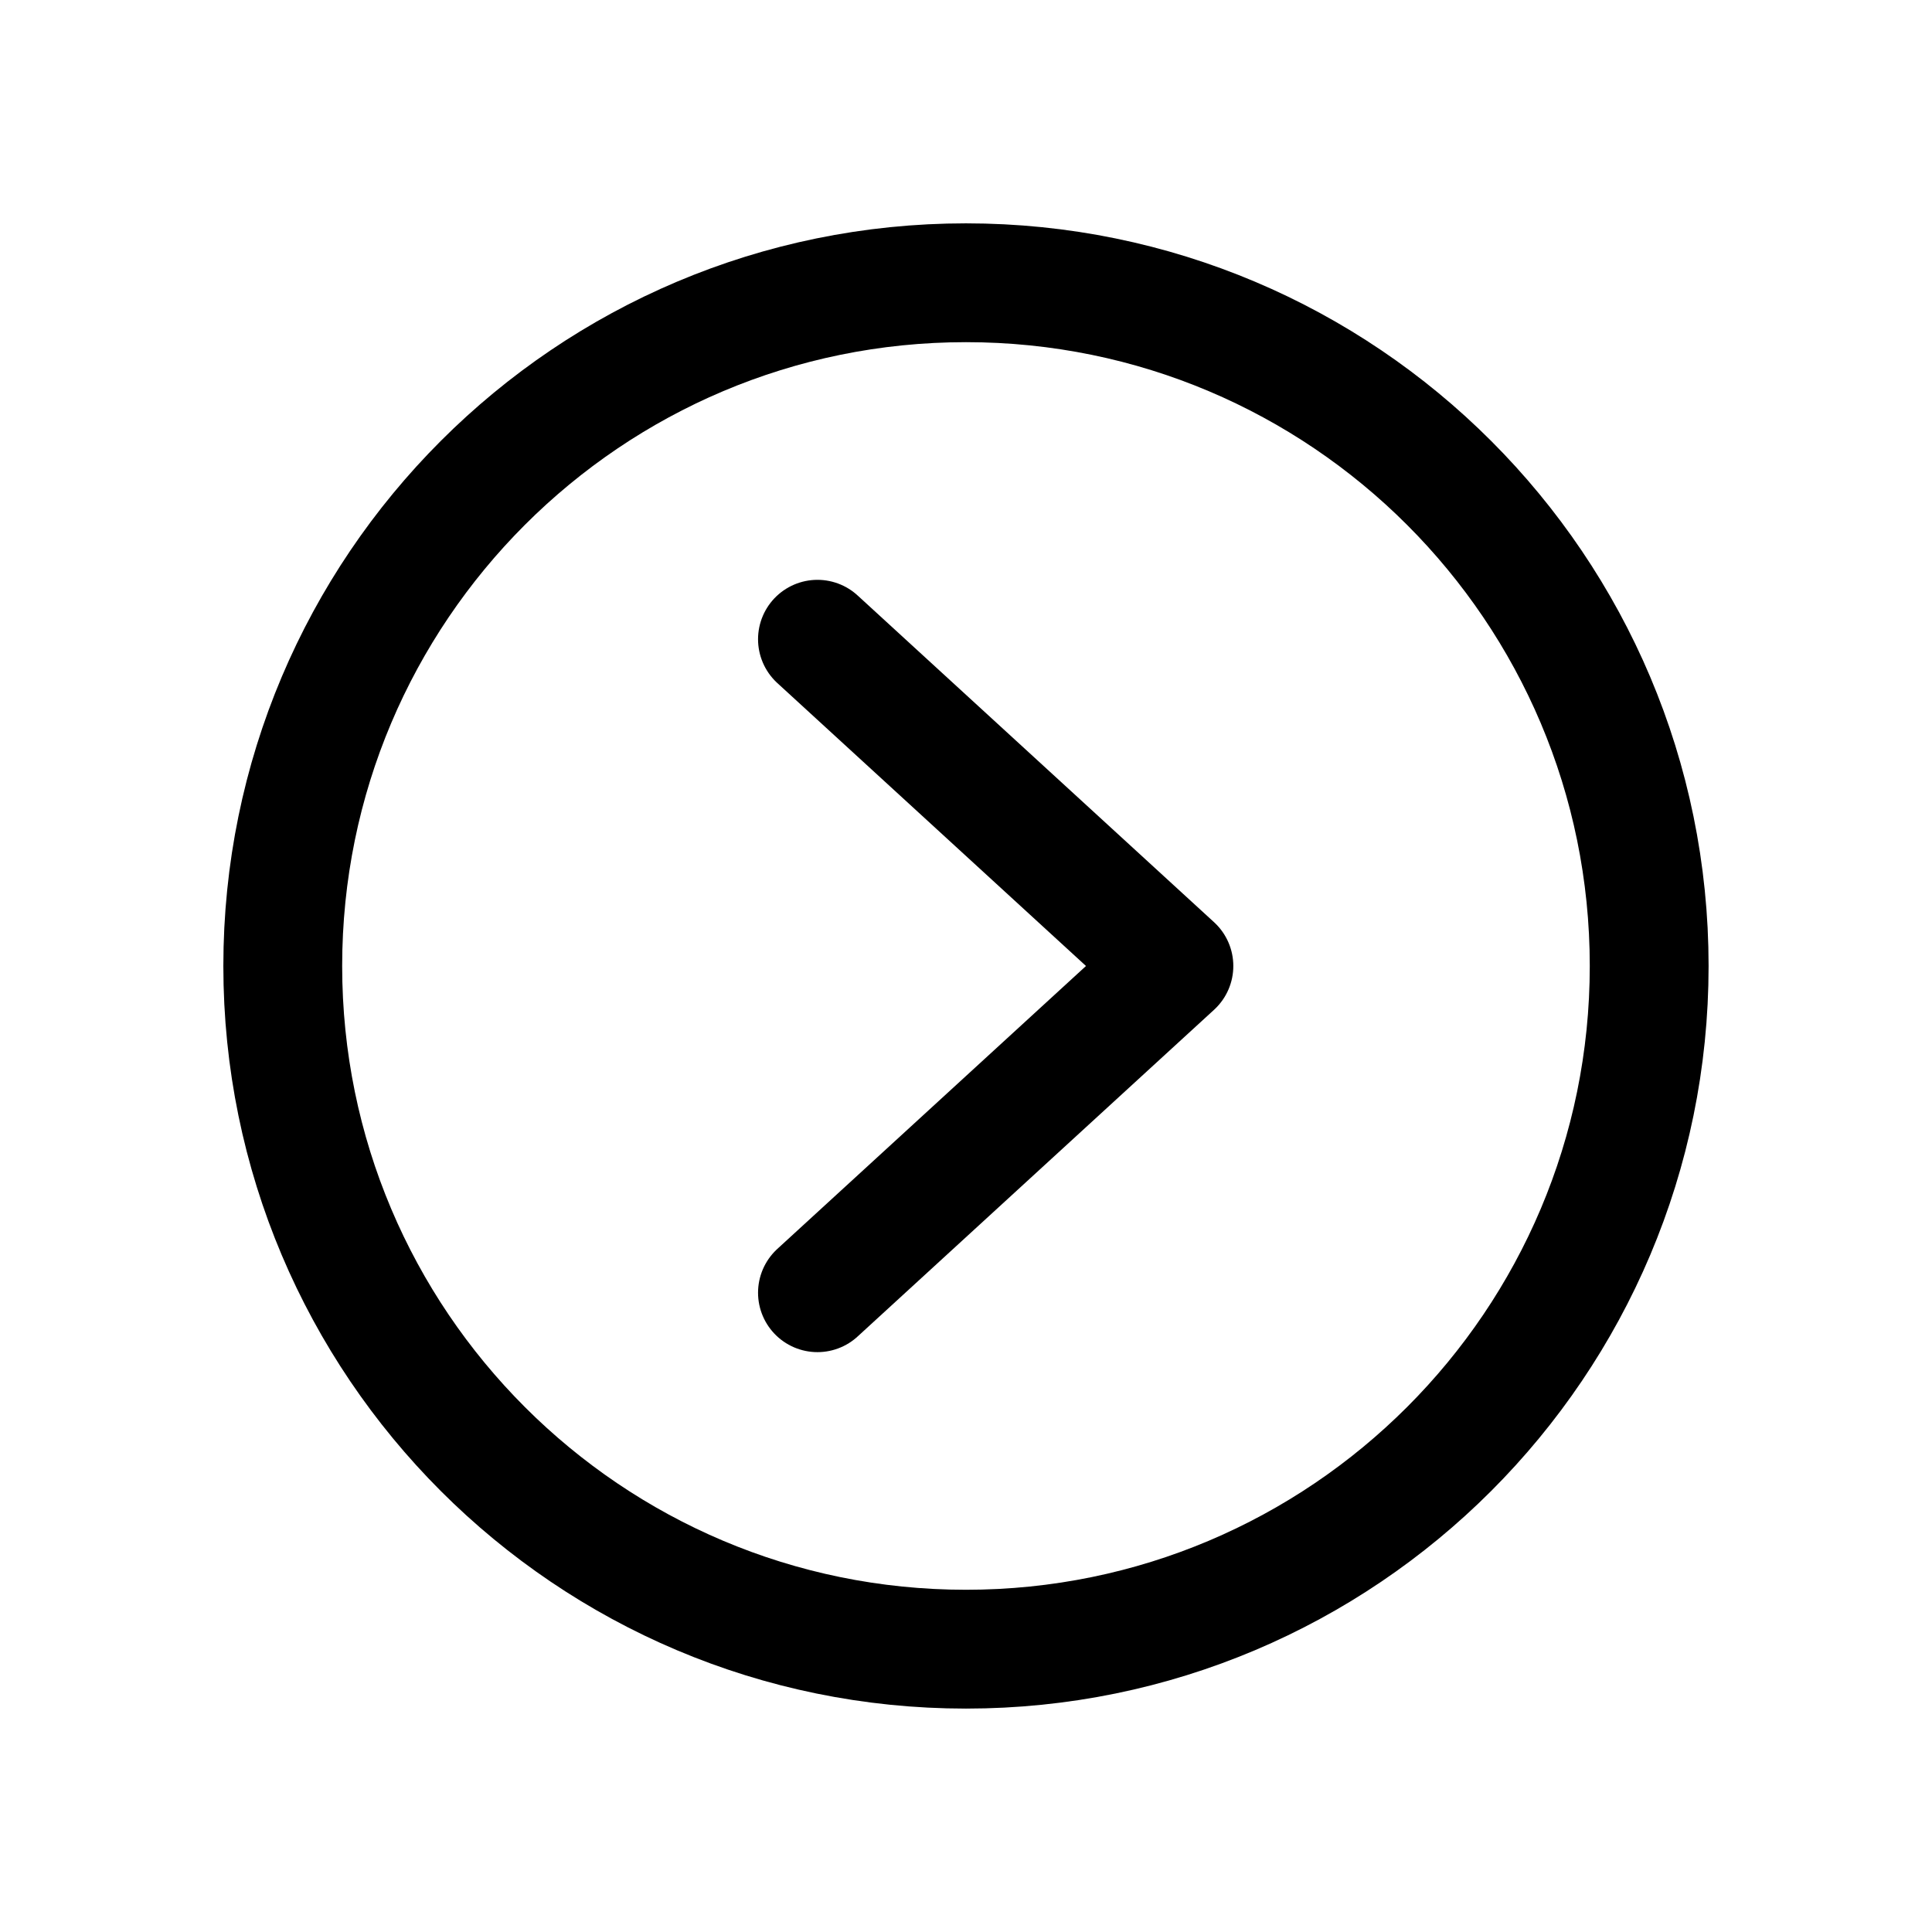
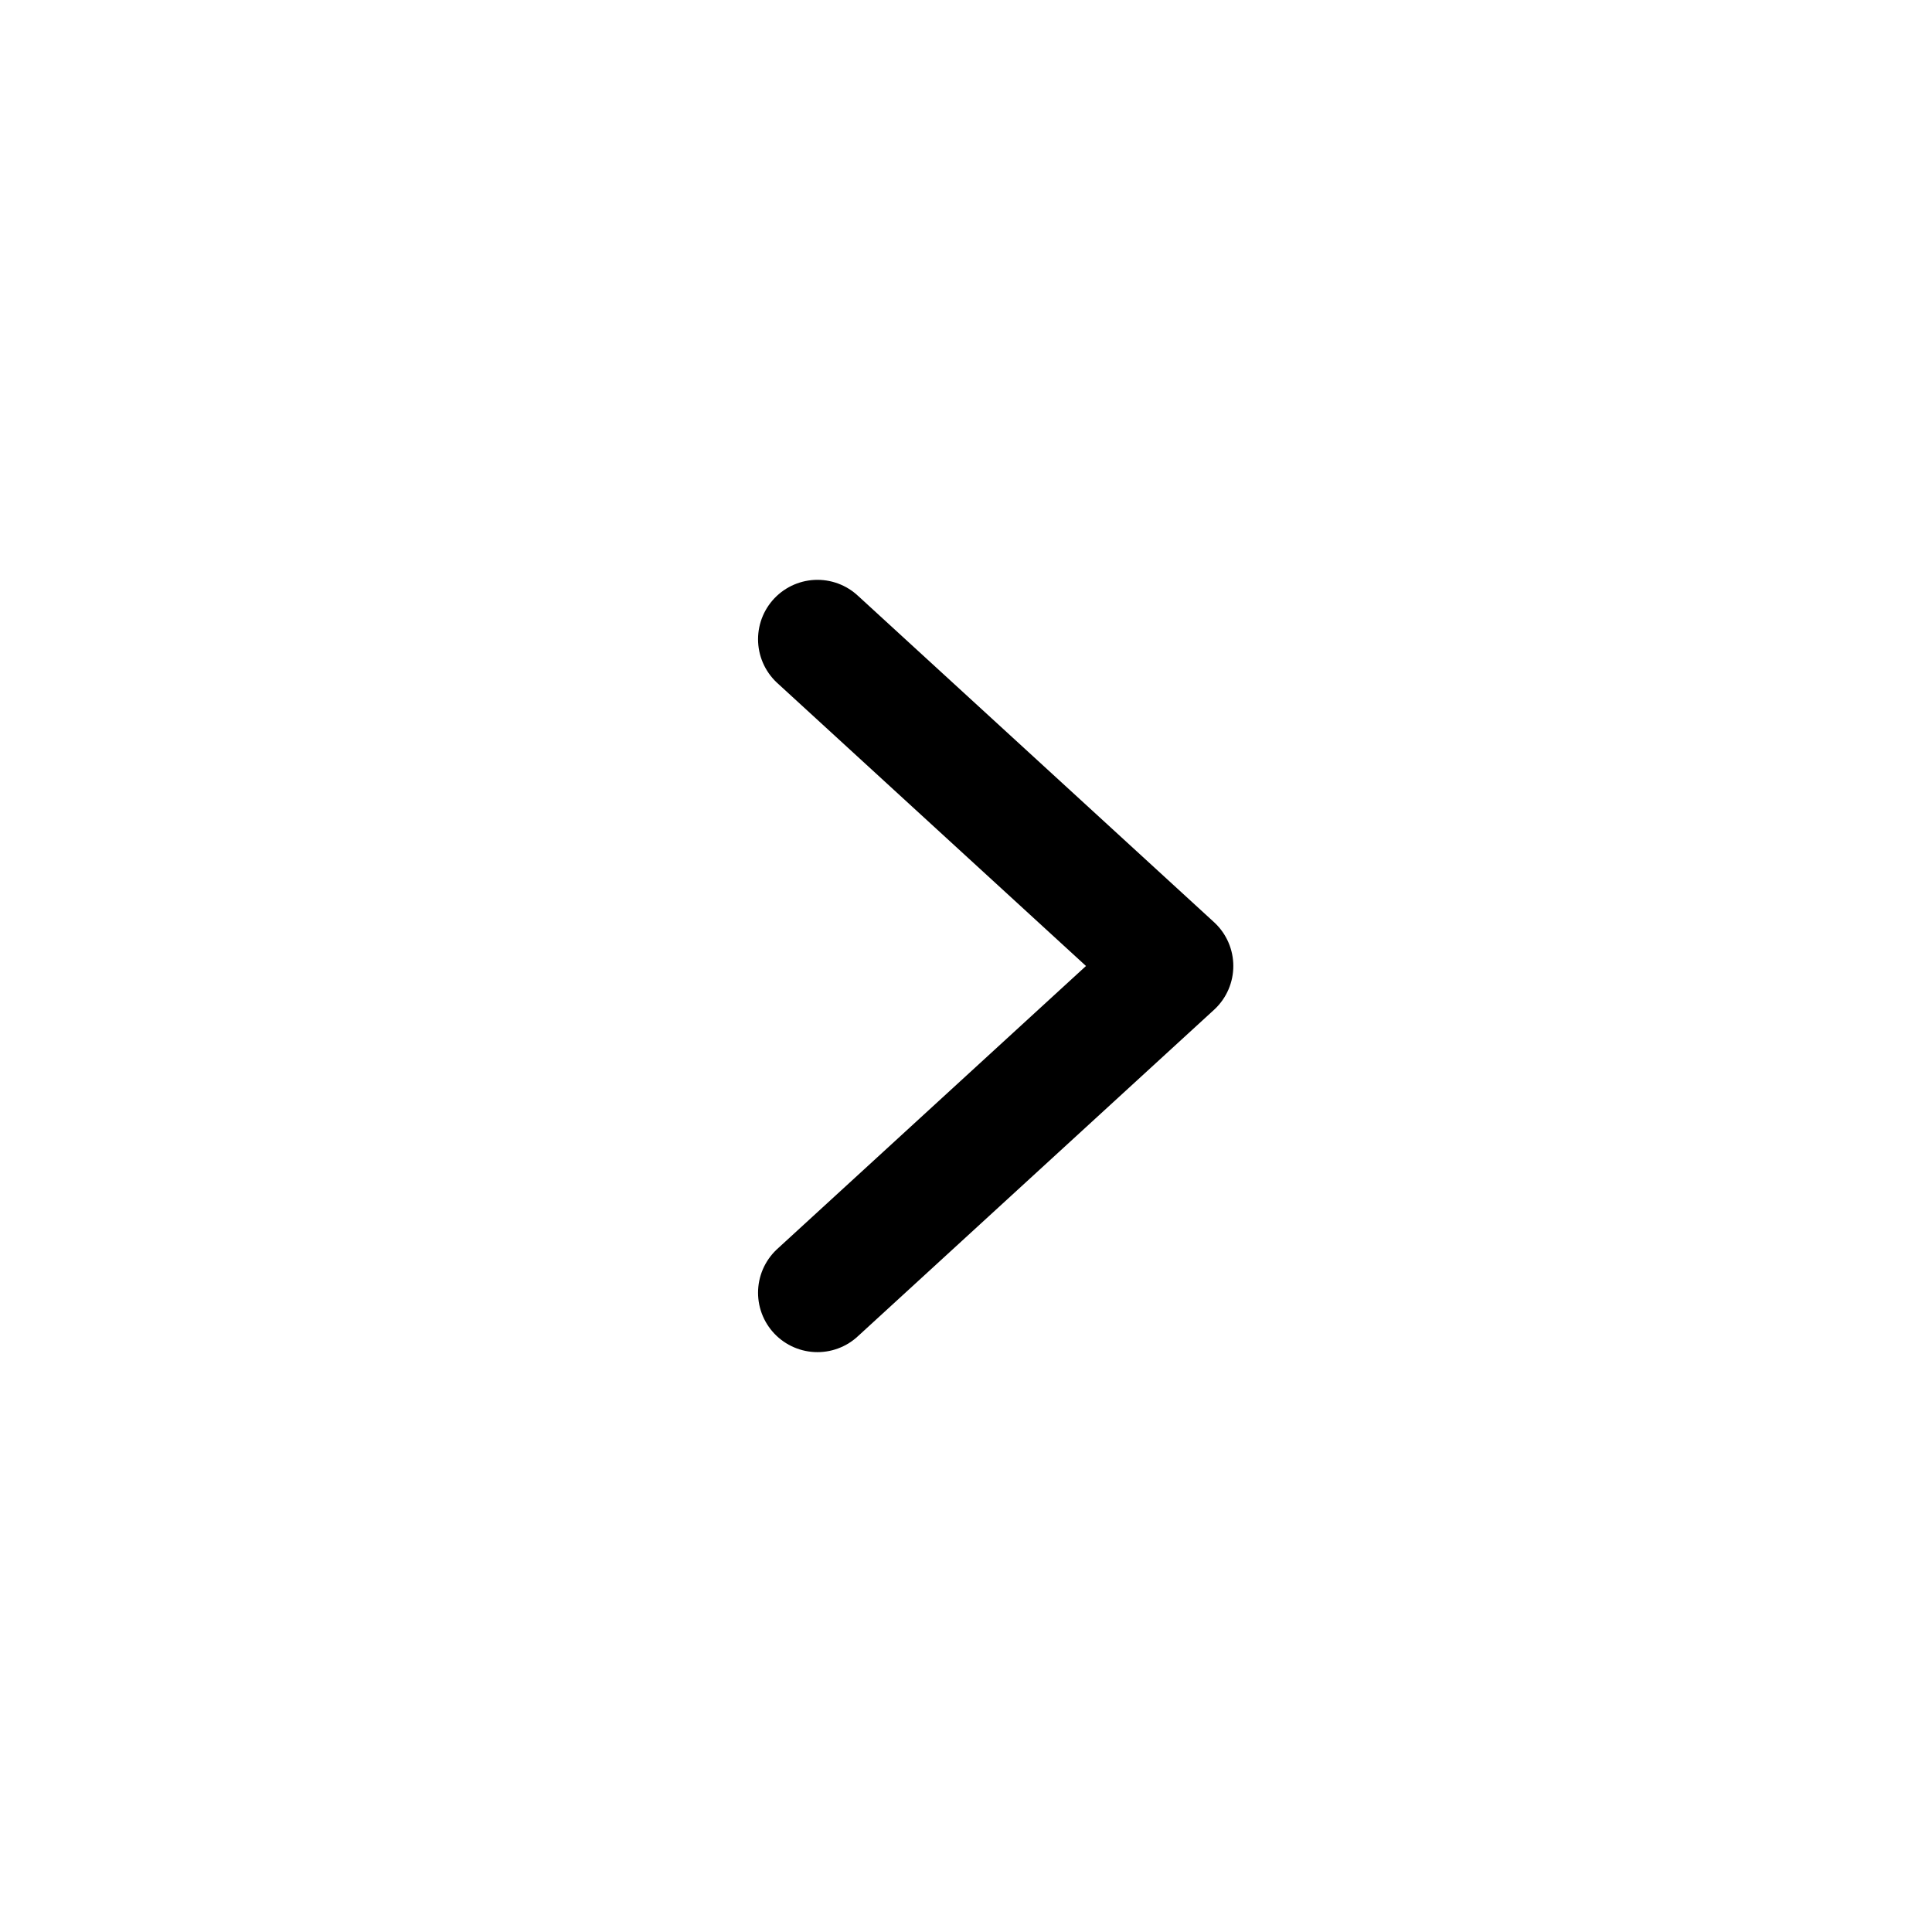
<svg xmlns="http://www.w3.org/2000/svg" width="800px" height="800px" version="1.1" viewBox="144 144 512 512">
  <g fill="none" stroke="#000000" stroke-linecap="round" stroke-linejoin="round" stroke-width="8">
-     <path transform="matrix(3.936 0 0 3.936 148.09 148.09)" d="m110 64c0 25.404-20.595 46-46 46-25.405 0-46.001-20.595-46.001-46 0-25.405 20.595-46.001 46.001-46.001 25.404 0 46 20.595 46 46.001" />
    <path transform="matrix(3.936 0 0 3.936 148.09 148.09)" d="m54 86 24-21.999-24-22" />
  </g>
</svg>